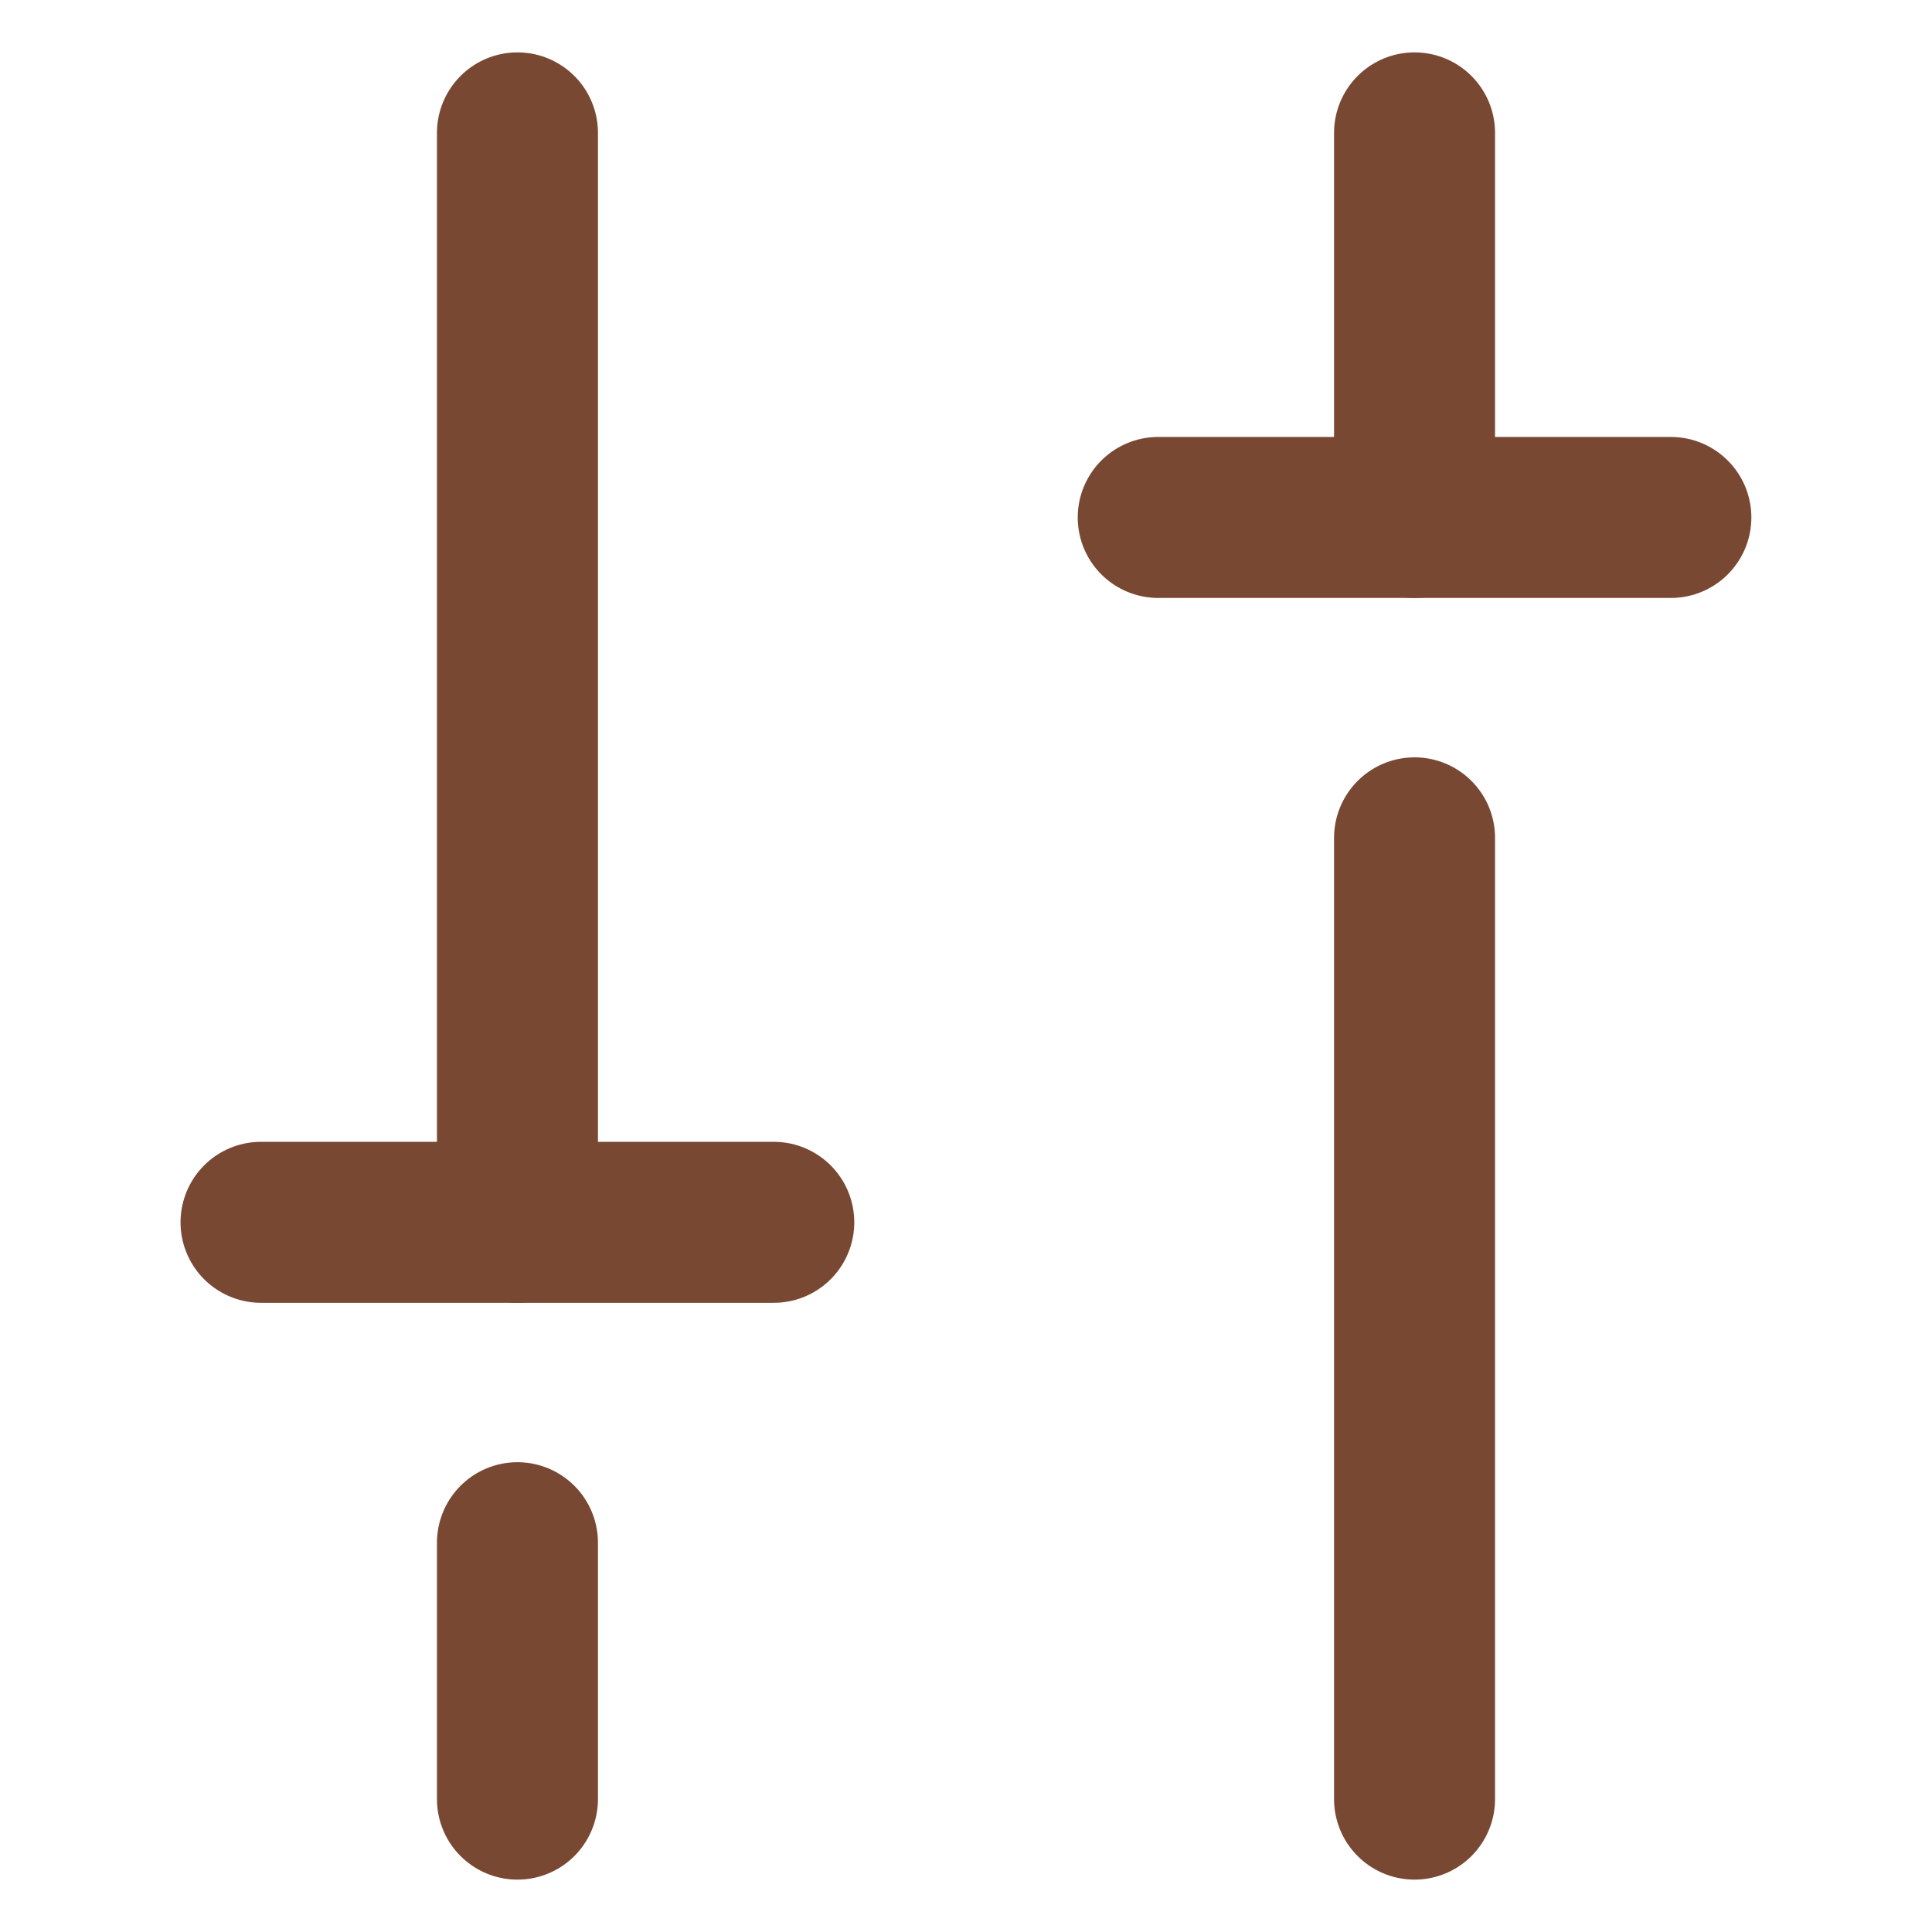
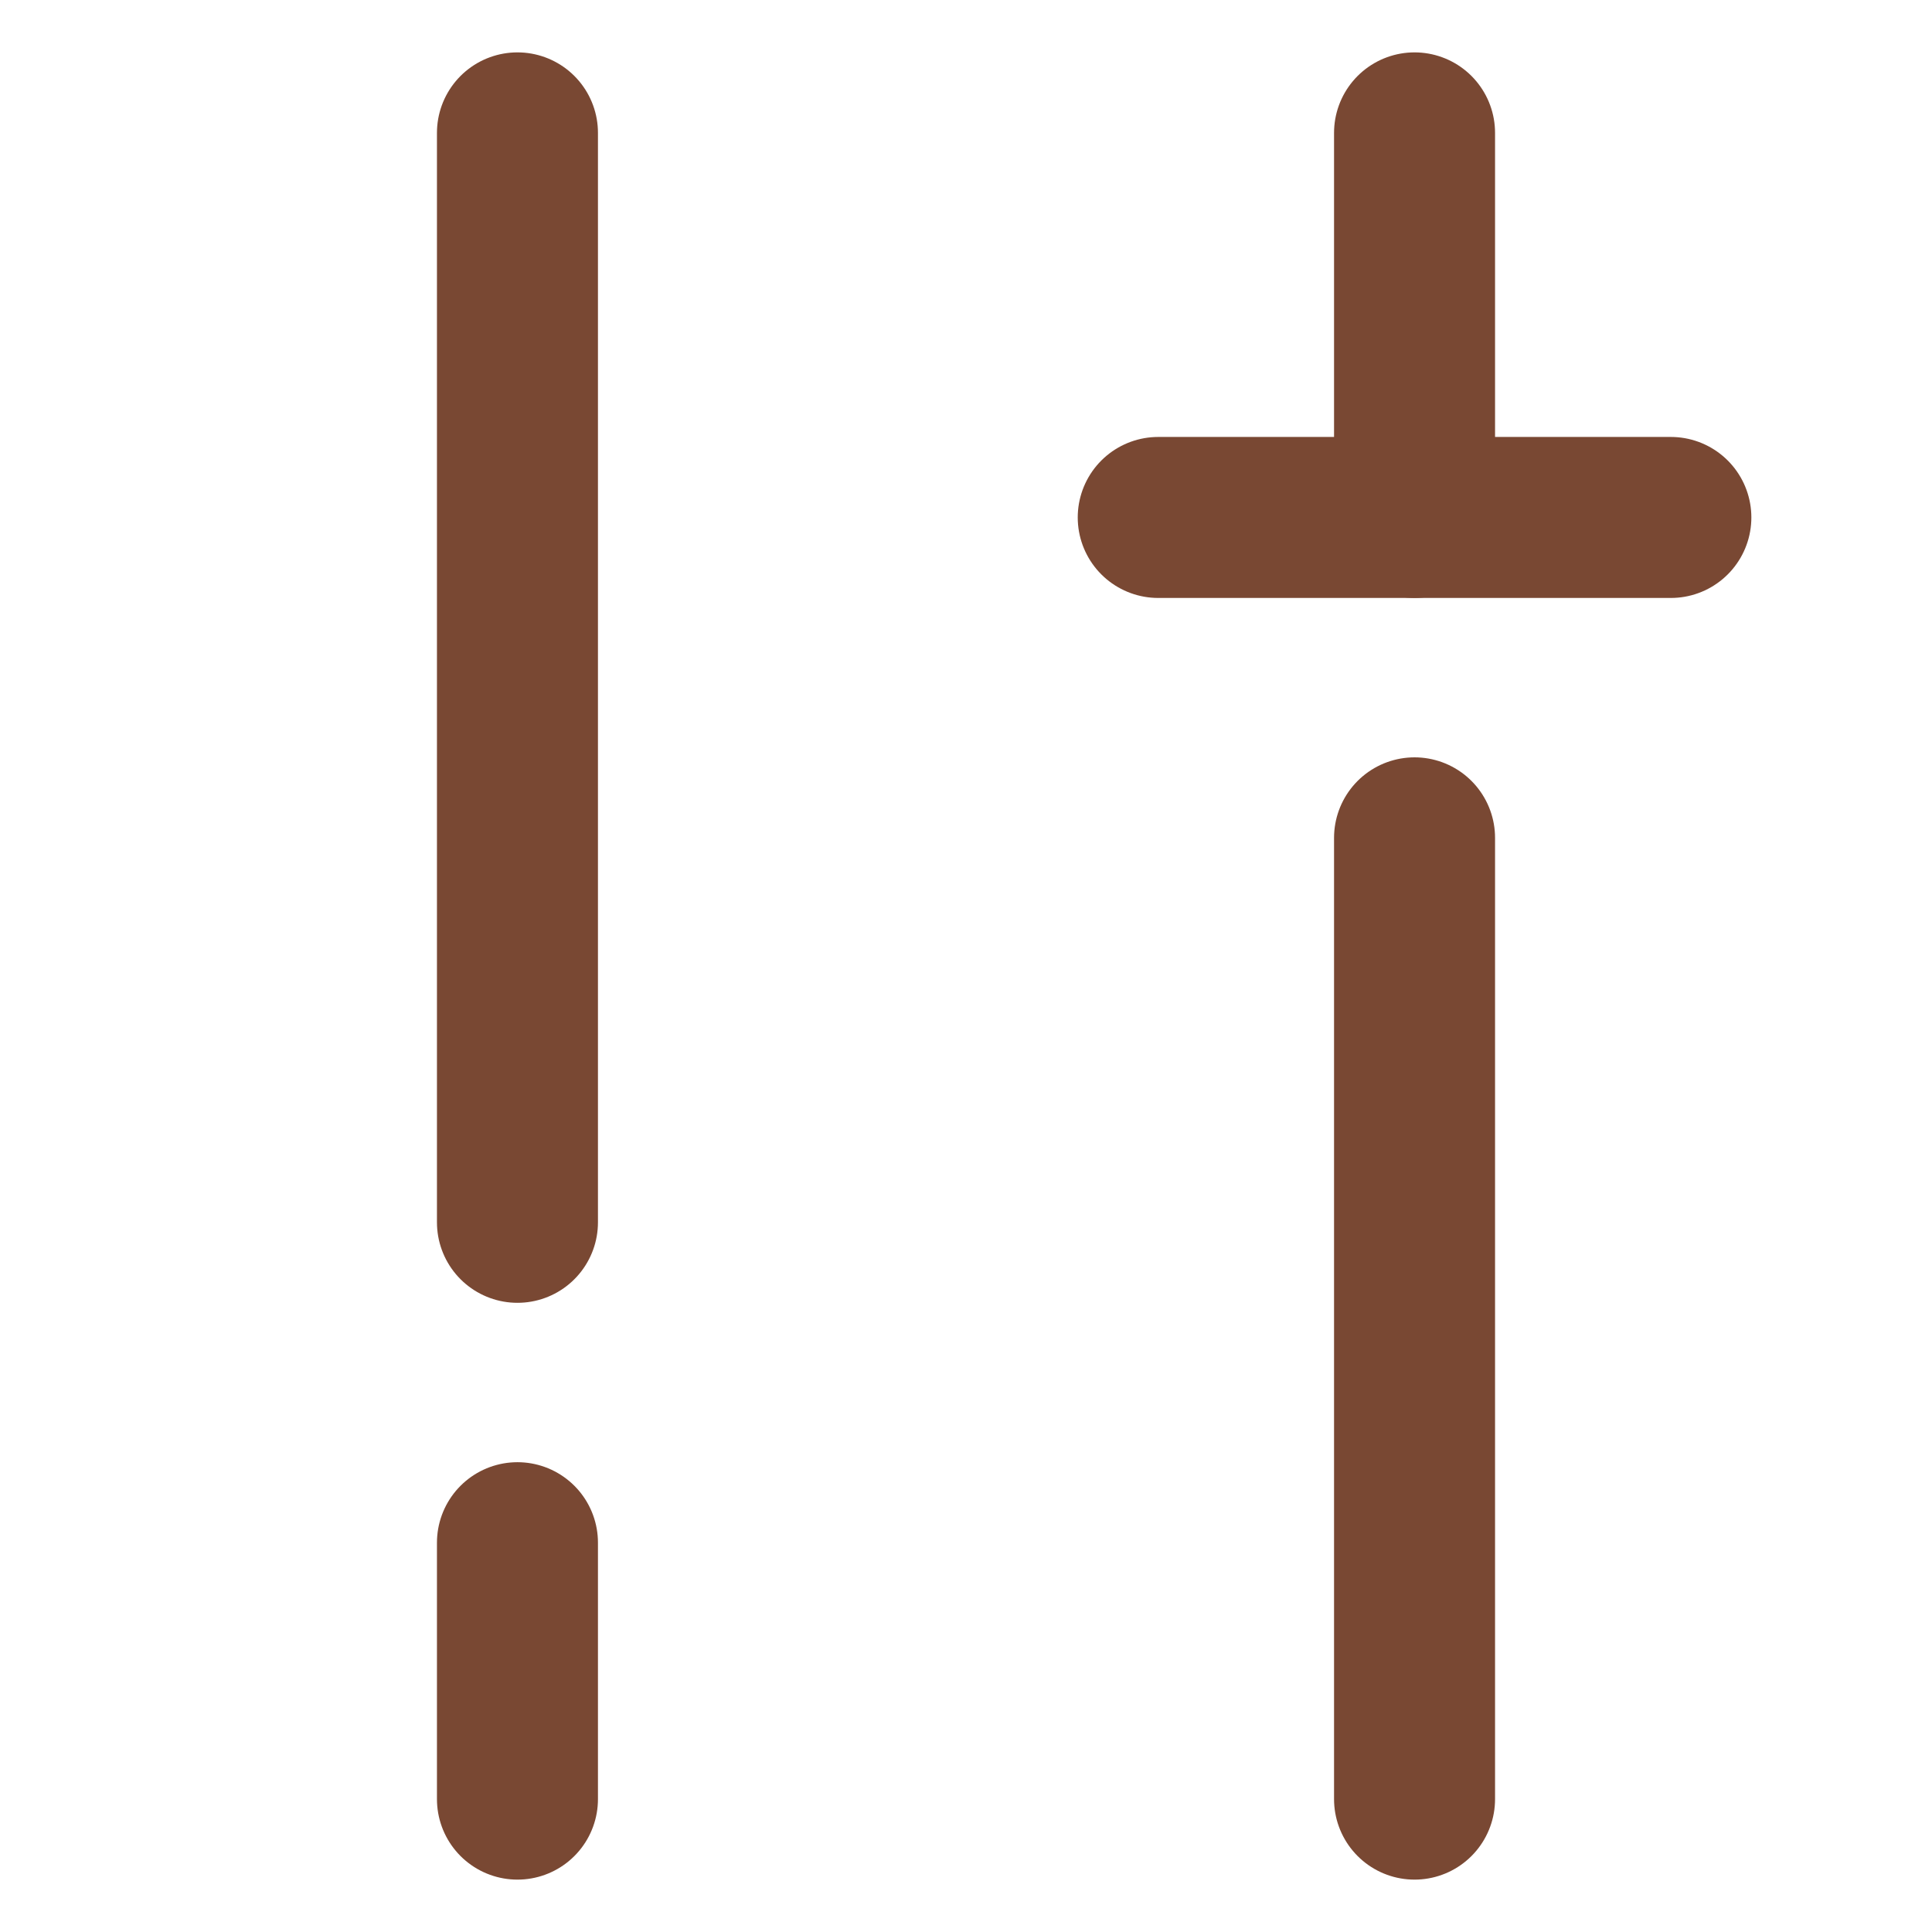
<svg xmlns="http://www.w3.org/2000/svg" width="18" height="18" viewBox="0 0 18 18" fill="none">
  <path d="M4.821 1.238V11.388" stroke="#794833" stroke-width="1.5" stroke-linecap="round" stroke-linejoin="round" />
-   <path d="M2.432 11.388H7.209" stroke="#794833" stroke-width="1.5" stroke-linecap="round" stroke-linejoin="round" />
  <path d="M4.821 14.373V16.762" stroke="#794833" stroke-width="1.5" stroke-linecap="round" stroke-linejoin="round" />
  <path d="M13.179 16.762V7.806" stroke="#794833" stroke-width="1.5" stroke-linecap="round" stroke-linejoin="round" />
  <path d="M10.791 4.821H15.567" stroke="#794833" stroke-width="1.5" stroke-linecap="round" stroke-linejoin="round" />
  <path d="M13.179 4.821V1.238" stroke="#794833" stroke-width="1.5" stroke-linecap="round" stroke-linejoin="round" />
</svg>